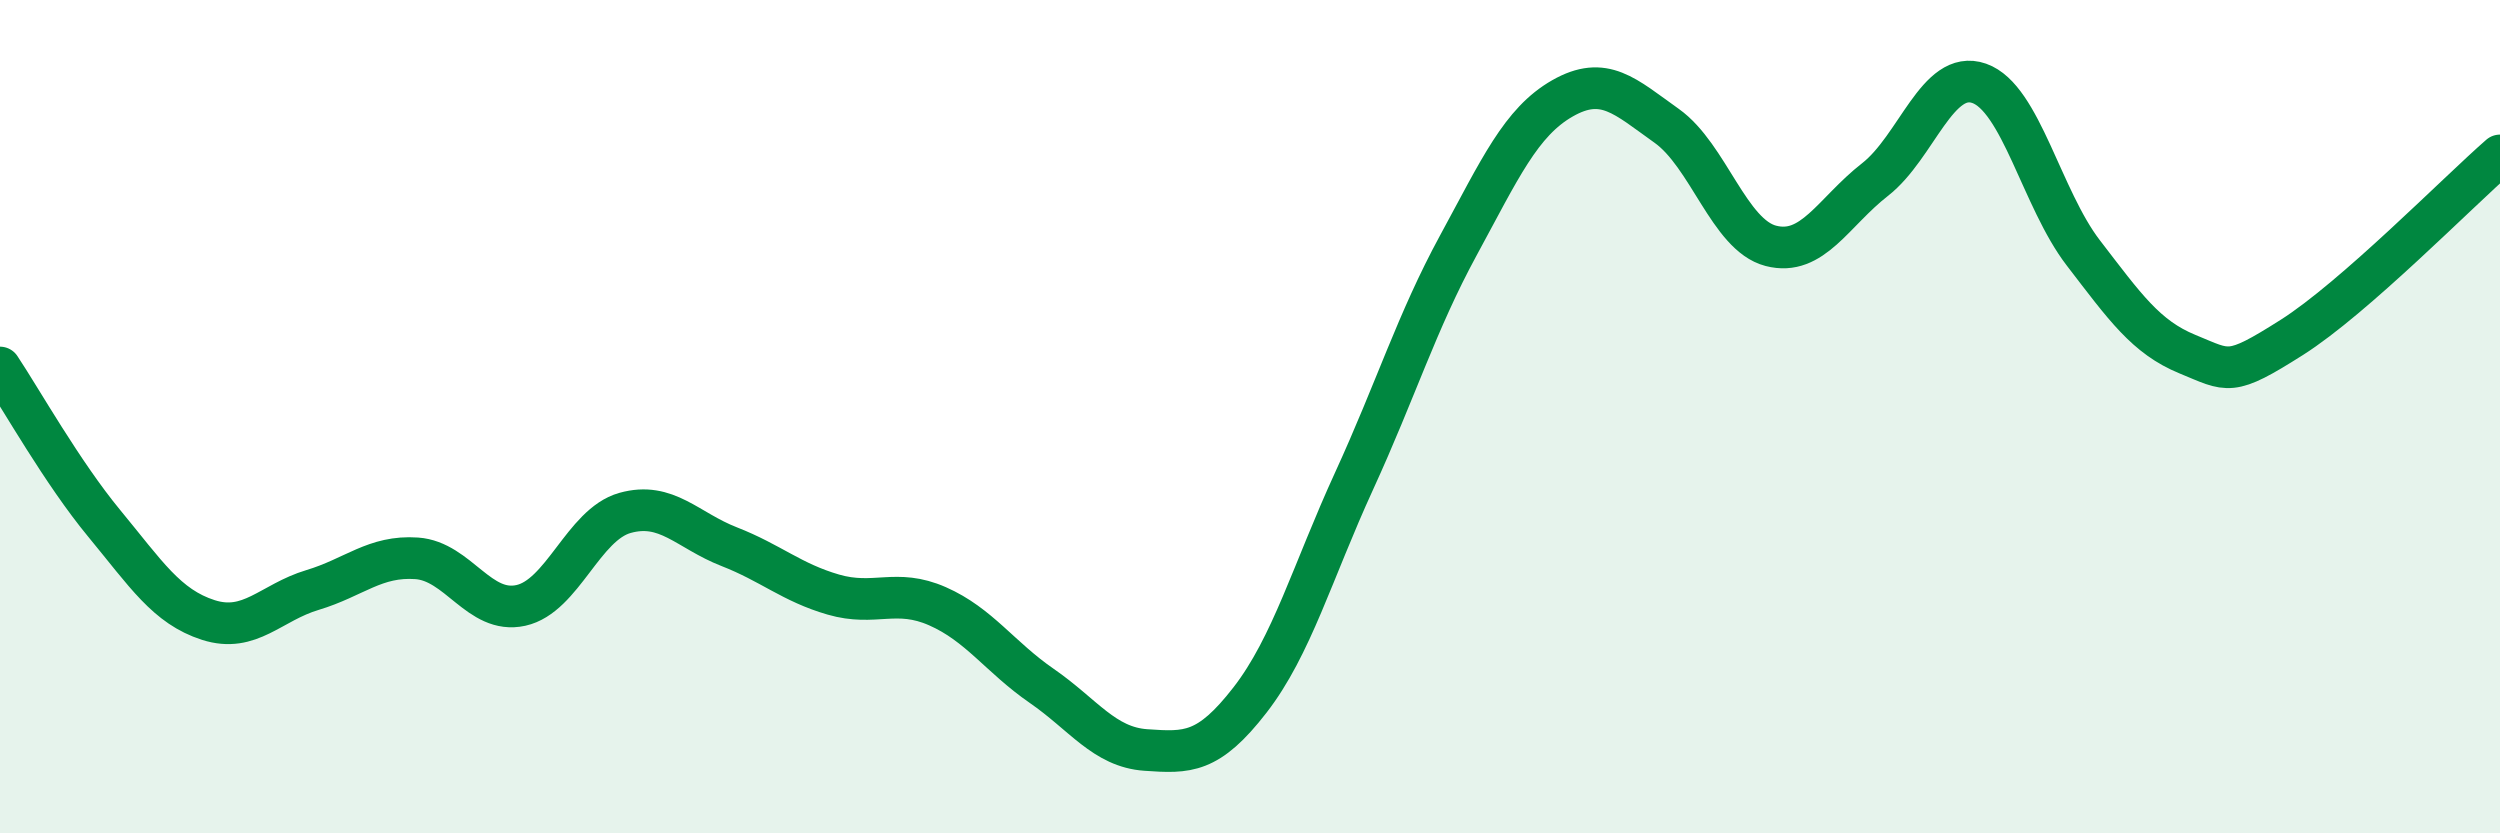
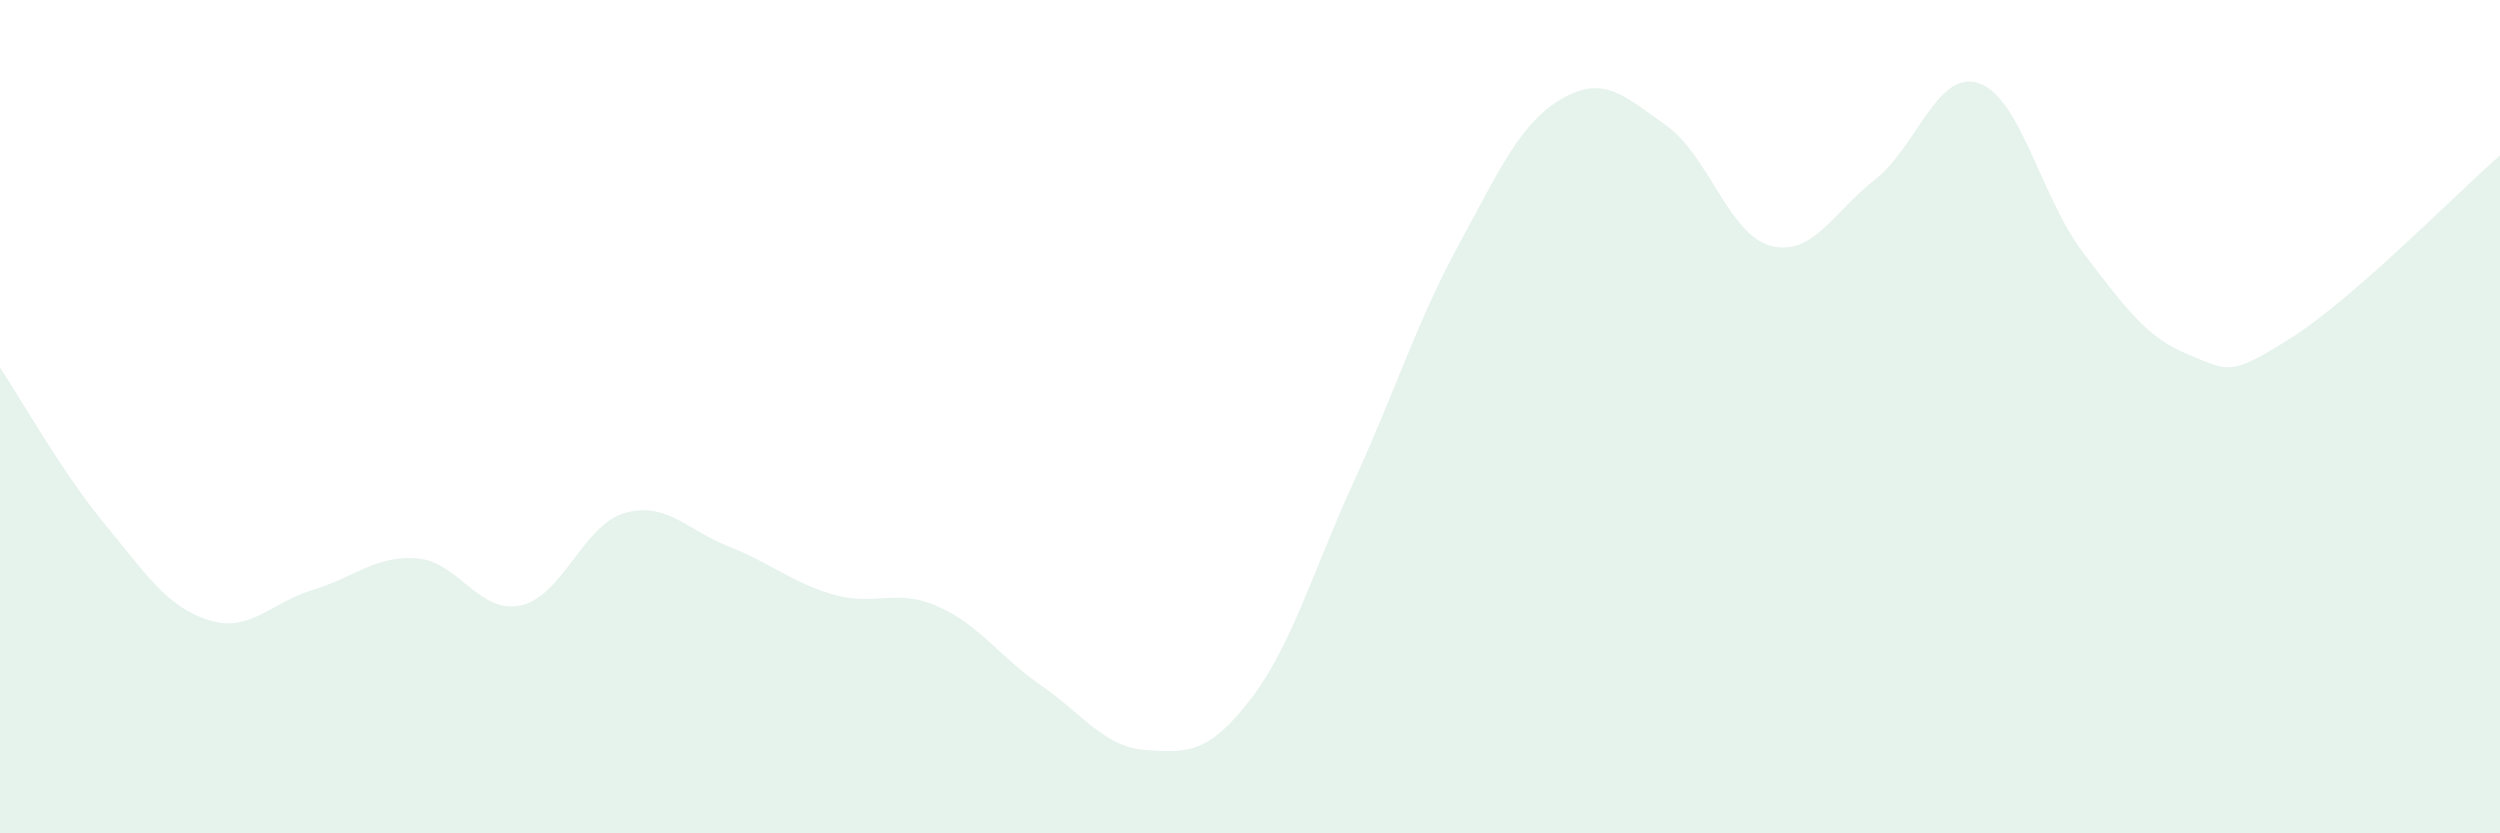
<svg xmlns="http://www.w3.org/2000/svg" width="60" height="20" viewBox="0 0 60 20">
  <path d="M 0,8.82 C 0.5,9.57 1.5,11.35 2.5,12.56 C 3.5,13.77 4,14.56 5,14.88 C 6,15.2 6.5,14.46 7.5,14.16 C 8.5,13.86 9,13.33 10,13.4 C 11,13.47 11.5,14.75 12.5,14.53 C 13.5,14.31 14,12.59 15,12.31 C 16,12.03 16.5,12.73 17.5,13.12 C 18.5,13.51 19,13.98 20,14.27 C 21,14.56 21.5,14.11 22.5,14.55 C 23.5,14.99 24,15.77 25,16.46 C 26,17.15 26.5,17.93 27.5,18 C 28.5,18.07 29,18.09 30,16.8 C 31,15.51 31.5,13.72 32.5,11.54 C 33.5,9.36 34,7.73 35,5.89 C 36,4.05 36.5,2.93 37.5,2.36 C 38.5,1.79 39,2.31 40,3.02 C 41,3.73 41.5,5.64 42.5,5.9 C 43.5,6.16 44,5.09 45,4.31 C 46,3.53 46.5,1.65 47.5,2 C 48.5,2.35 49,4.77 50,6.07 C 51,7.37 51.5,8.09 52.5,8.5 C 53.5,8.91 53.5,9.05 55,8.1 C 56.5,7.15 59,4.6 60,3.73L60 20L0 20Z" fill="#008740" opacity="0.1" stroke-linecap="round" stroke-linejoin="round" />
-   <path d="M 0,8.82 C 0.5,9.57 1.5,11.35 2.5,12.56 C 3.5,13.77 4,14.56 5,14.88 C 6,15.2 6.5,14.46 7.5,14.16 C 8.5,13.86 9,13.33 10,13.4 C 11,13.47 11.5,14.75 12.5,14.53 C 13.5,14.31 14,12.59 15,12.31 C 16,12.03 16.5,12.73 17.5,13.12 C 18.5,13.51 19,13.98 20,14.27 C 21,14.56 21.5,14.11 22.5,14.55 C 23.5,14.99 24,15.77 25,16.46 C 26,17.15 26.5,17.93 27.5,18 C 28.5,18.07 29,18.09 30,16.8 C 31,15.51 31.5,13.72 32.5,11.54 C 33.5,9.36 34,7.73 35,5.89 C 36,4.05 36.5,2.93 37.5,2.36 C 38.5,1.79 39,2.31 40,3.02 C 41,3.73 41.5,5.64 42.5,5.9 C 43.5,6.16 44,5.09 45,4.31 C 46,3.53 46.5,1.65 47.5,2 C 48.5,2.35 49,4.77 50,6.07 C 51,7.37 51.5,8.09 52.5,8.5 C 53.5,8.91 53.5,9.05 55,8.1 C 56.5,7.15 59,4.6 60,3.73" stroke="#008740" stroke-width="1" fill="none" stroke-linecap="round" stroke-linejoin="round" />
</svg>